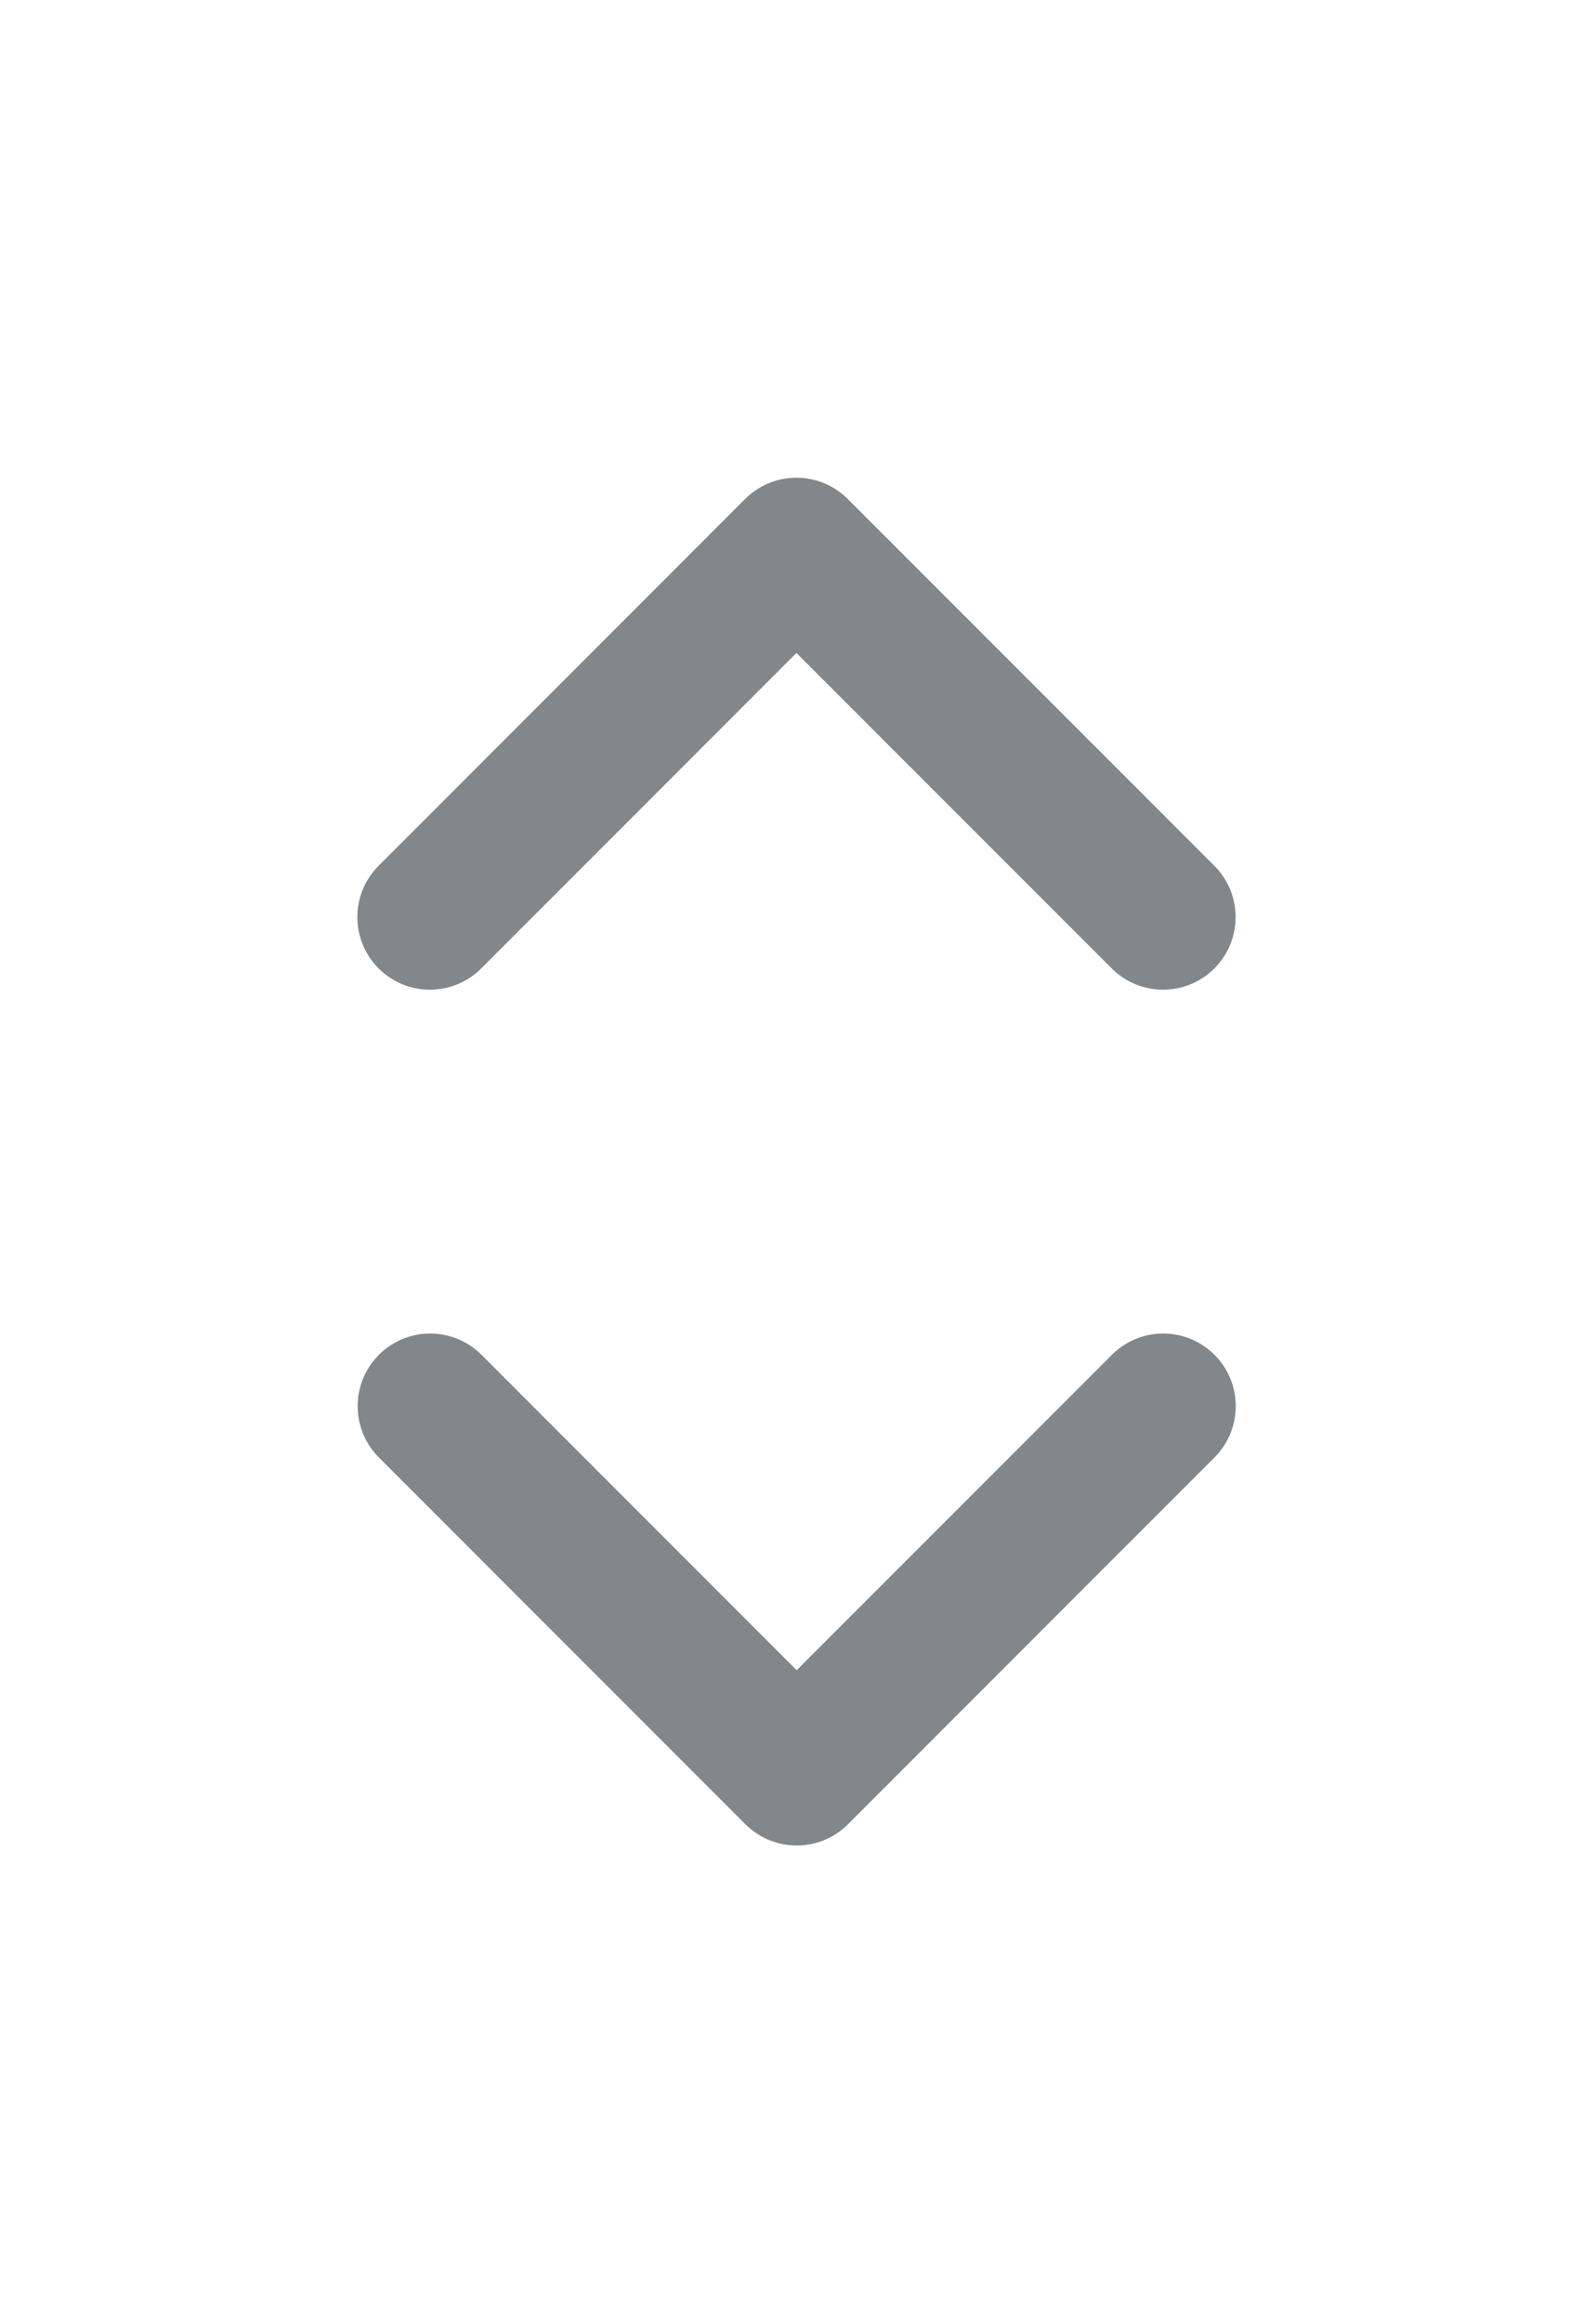
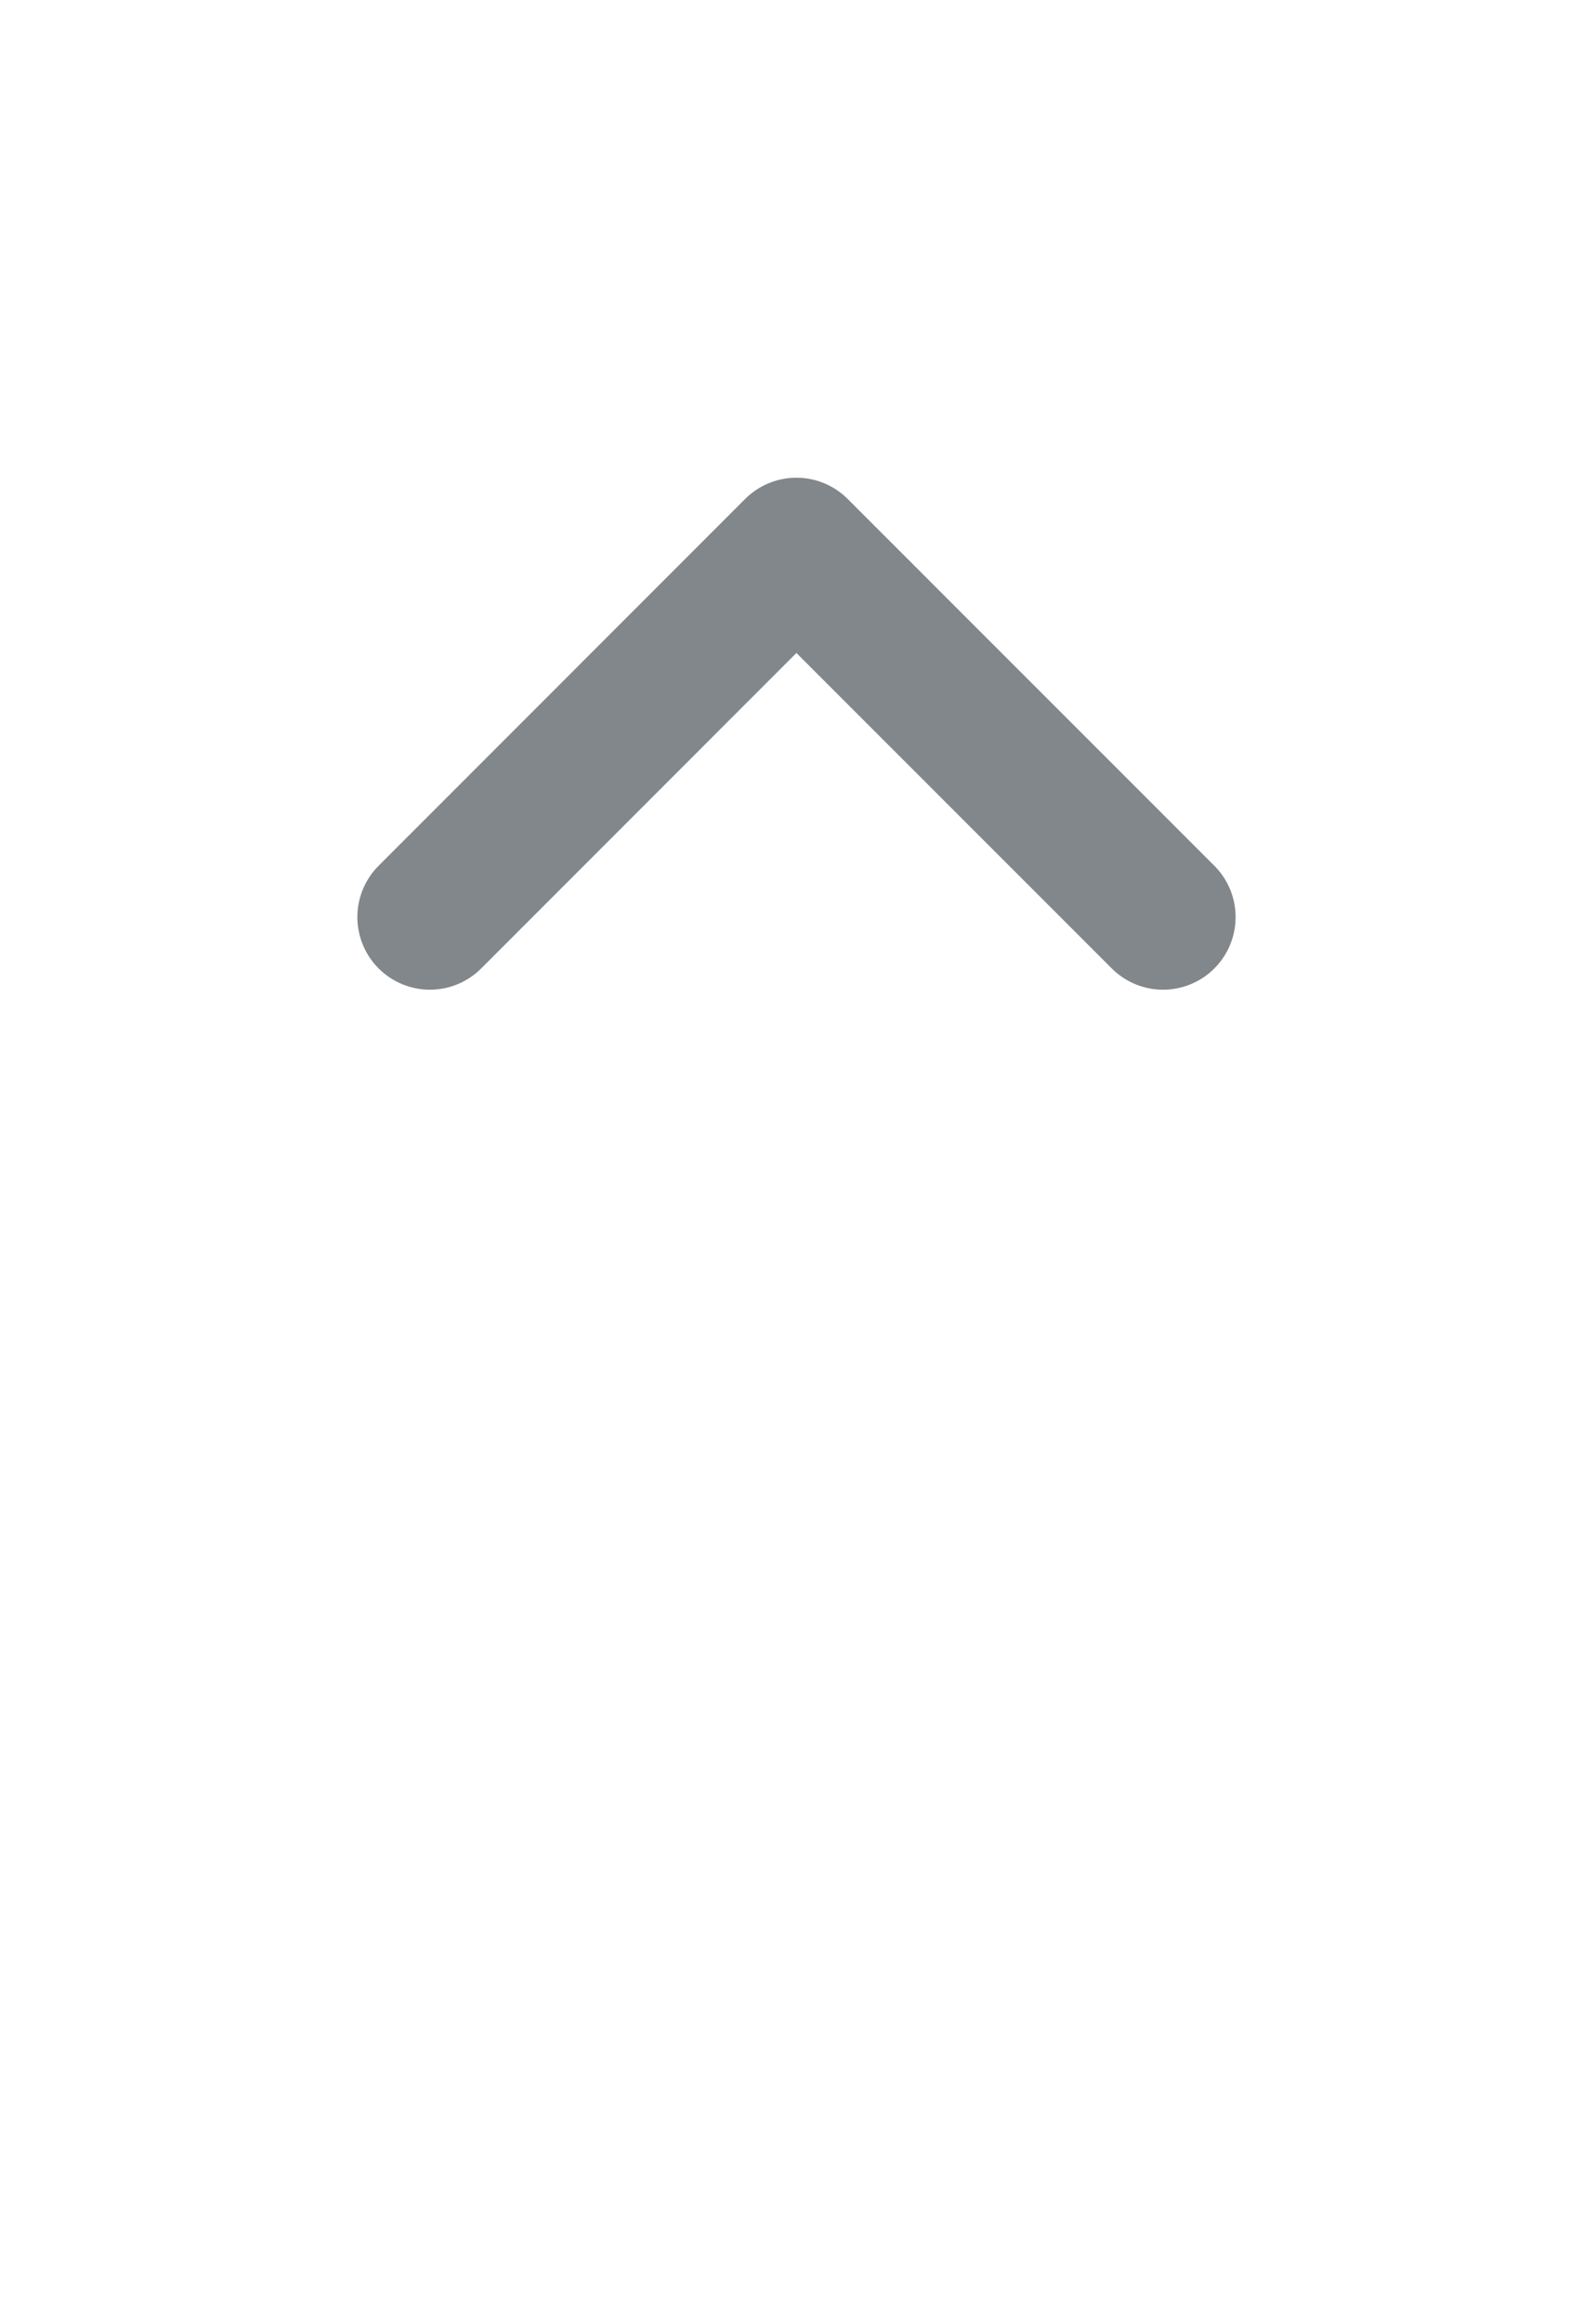
<svg xmlns="http://www.w3.org/2000/svg" width="11" height="16" viewBox="0 0 11 16" fill="none">
-   <path d="M2.965 9.684L5.491 12.21L8.017 9.684" stroke="#81878B" stroke-linecap="round" stroke-linejoin="round" />
  <path d="M8.016 6.316L5.489 3.79L2.963 6.316" stroke="#81878B" stroke-linecap="round" stroke-linejoin="round" />
</svg>